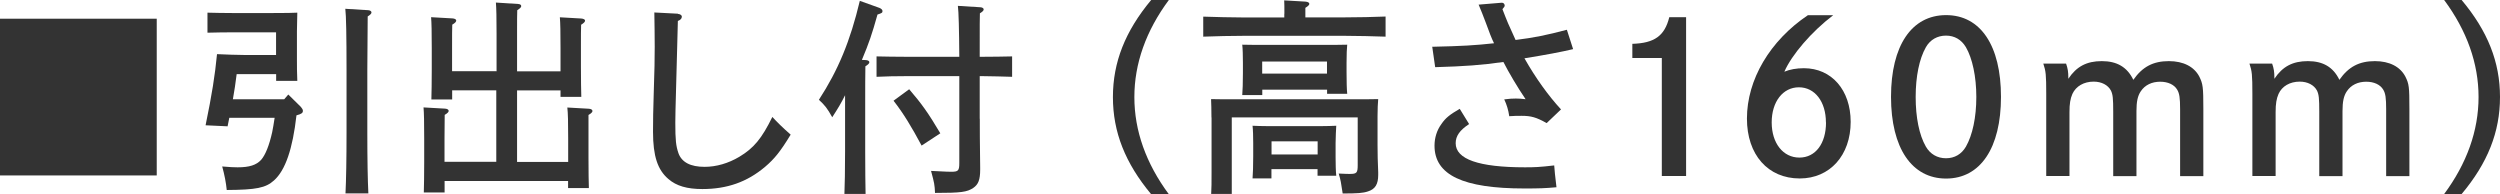
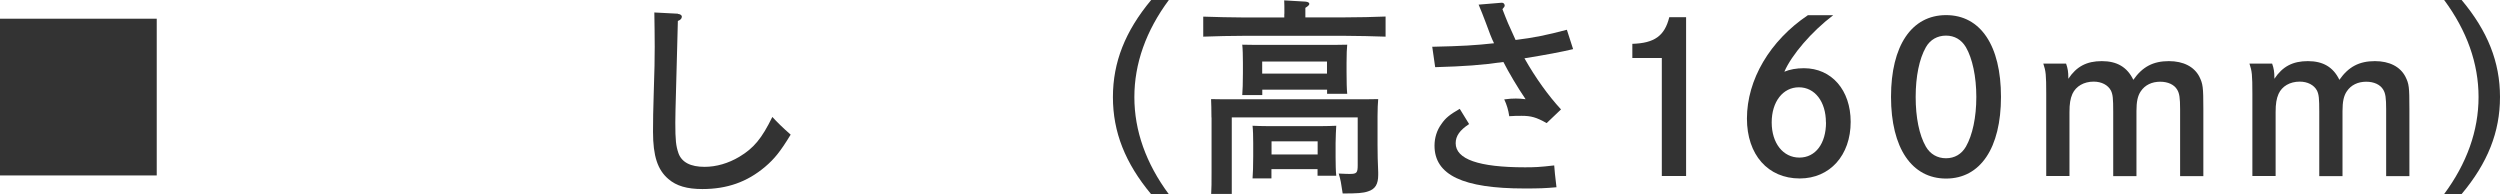
<svg xmlns="http://www.w3.org/2000/svg" id="_レイヤー_2" data-name="レイヤー 2" viewBox="0 0 264.62 20.55">
  <defs>
    <style>
      .cls-1 {
        fill: #333;
      }
    </style>
  </defs>
  <g id="_要_素" data-name="要　素">
    <g>
      <path class="cls-1" d="M16.59,1.98v16.59H0V1.98h16.59Z" />
-       <path class="cls-1" d="M30.52,10.01l1.32,1.3c.15.18.22.29.22.42,0,.22-.13.33-.68.48-.4,3.54-1.17,5.81-2.38,6.89-.88.79-1.87.99-5,1.01q-.11-1.14-.48-2.49c.84.07,1.21.09,1.63.09,1.25,0,1.98-.24,2.49-.79.46-.53.86-1.54,1.17-2.93.09-.42.15-.84.26-1.52h-4.8c-.07.31-.11.59-.18.9l-2.33-.11c.68-3.3.99-5.26,1.21-7.53.86.04,2.2.09,2.93.09h3.32v-2.4h-4.62c-.73,0-1.98.02-2.64.04V1.34c.64.02,1.83.04,2.64.04h4.27q2,0,2.6-.04-.02.37-.04,1.96v3.08c0,.86,0,1.06.04,2.18h-2.24v-.71h-4.18c-.11.9-.24,1.78-.4,2.66h5.43l.44-.51ZM38.99,1.08c.2.02.33.11.33.24,0,.11-.11.24-.4.42q-.02.75-.04,5.66v6.62c0,2.9.04,5.04.11,6.45h-2.42c.07-1.43.11-3.61.11-6.45v-6.62c0-3.59-.04-5.79-.13-6.47l2.44.15Z" />
-       <path class="cls-1" d="M52.56,7.55v-3.98c0-1.74-.02-2.66-.07-3.3l2.31.15c.24,0,.37.09.37.22s-.11.24-.42.44c-.02.51-.02,1.1-.02,2.49v3.98h4.6v-2.42c0-1.76-.02-2.68-.07-3.3l2.27.13c.24.02.4.11.4.22,0,.13-.13.26-.42.44-.02.51-.02,1.12-.02,2.51v1.89c0,1.47.02,2.6.04,3.23h-2.2v-.68h-4.6v7.57h5.41v-2.46c0-1.76-.02-2.69-.09-3.3l2.29.13c.24.02.37.11.37.24,0,.11-.11.24-.42.42v4.51c0,1.47.02,2.6.04,3.23h-2.2v-.75h-13.07v1.21h-2.2c.02-.77.04-1.8.04-3.21v-2.49c0-1.76-.02-2.69-.07-3.3l2.29.13c.24.02.37.11.37.24,0,.11-.11.24-.42.42l-.02,2.51v2.46h5.48v-7.57h-4.67v.97h-2.2c.02-.77.04-1.83.04-3.21v-2.2c0-1.76-.02-2.68-.07-3.3l2.29.13c.22.02.37.11.37.22,0,.13-.11.26-.42.44-.02.51-.02,1.12-.02,2.51v2.42h4.67Z" />
      <path class="cls-1" d="M71.75,1.47c.24.02.42.13.42.29,0,.2-.13.35-.42.46q-.02,1.01-.07,2.69c-.02,1.12-.07,2.79-.13,4.86-.04,1.43-.07,2.53-.07,3.21,0,1.87.07,2.46.33,3.23.35.97,1.28,1.45,2.77,1.45,1.25,0,2.53-.38,3.67-1.06,1.54-.92,2.38-1.94,3.5-4.22.53.57,1.06,1.1,1.94,1.87-1.08,1.78-1.72,2.57-2.71,3.41-1.91,1.61-4.03,2.35-6.64,2.35-1.61,0-2.75-.33-3.59-1.06-1.14-.97-1.63-2.42-1.63-5,0-1.12.02-2.46.07-3.87.09-2.9.11-3.65.11-5.13,0-1.36-.02-2.13-.04-3.63l2.49.13Z" />
-       <path class="cls-1" d="M89.45,10.08c-.4.81-.75,1.39-1.36,2.33-.53-.95-.75-1.23-1.41-1.85,2.05-3.15,3.32-6.23,4.33-10.47l2.09.75c.2.09.31.2.31.33,0,.18-.07.22-.53.37-.59,2.11-.9,3.01-1.65,4.8l.44.02c.22.02.35.11.35.22,0,.13-.13.26-.42.44-.02,1.1-.02,2.16-.02,3.76v5.24c0,1.98.02,3.54.04,4.51h-2.24c.04-.99.07-2.49.07-4.51v-5.94ZM103.71,12.56c0,.9,0,2.68.04,5.17v.22c0,1.08-.2,1.58-.73,1.94-.66.44-1.28.53-4.05.53-.04-.86-.07-1.03-.42-2.33,1.8.09,1.85.09,2.13.09.75,0,.86-.11.86-.92v-9.2h-5.68c-.95,0-2.18.02-3.08.07v-2.16c.84.02,2.09.04,3.08.04h5.68c-.02-2.97-.07-4.77-.15-5.39l2.42.15c.18.02.31.11.31.22,0,.13-.11.24-.4.42-.02.7-.02.77-.02,4.6h.35c.9,0,2.31-.02,3.08-.04v2.16c-.81-.02-2.22-.07-3.08-.07h-.35v4.51ZM96.23,9.44c1.34,1.56,2.02,2.51,3.3,4.67l-1.98,1.3c-1.06-1.98-1.91-3.39-2.97-4.75l1.65-1.21Z" />
      <path class="cls-1" d="M123.72,0c-2.42,3.26-3.65,6.73-3.65,10.28s1.23,7.02,3.65,10.28h-1.87c-2.75-3.3-4.05-6.58-4.05-10.28s1.3-6.98,4.05-10.28h1.87Z" />
      <path class="cls-1" d="M135.95,1.45c0-.62,0-1.1-.02-1.41l2.24.13c.26.02.42.11.42.24,0,.11-.13.24-.42.42v1.01h4.09c1.39,0,3.28-.04,4.4-.09v2.13c-1.19-.04-3.06-.09-4.4-.09h-10.52c-1.21,0-3.19.04-4.38.09V1.76c1.14.04,3.12.09,4.38.09h4.2v-.4ZM128.23,12.43c0-.7-.02-1.56-.04-1.94.84.02,1.39.02,2.75.02h12.15c1.17,0,1.98,0,2.79-.02-.04.38-.07,1.12-.07,1.78v3.08c0,.86.02,1.85.07,2.88v.29c0,.97-.31,1.5-1.08,1.74-.53.18-1.12.22-2.68.22-.18-1.17-.2-1.37-.42-2.11.81.04.95.04,1.17.04.73,0,.84-.11.84-.92v-5.06h-13.33v8.1h-2.18c.04-.53.04-1.25.04-2.35v-5.74ZM133.6,10.06h-2.11c.04-.53.07-1.25.07-2.33v-1.06c0-.7-.02-1.54-.07-1.94.77.02,1.45.02,2.42.02h6.25c.99,0,1.67,0,2.44-.02-.04.46-.07.9-.07,1.94v.97c0,1.01.02,1.78.07,2.29h-2.13v-.44h-6.86v.57ZM134.58,18.88h-2c.04-.53.07-1.25.07-2.33v-1.41c0-.59-.02-1.45-.07-1.83.48.02.95.04,1.58.04h5.7c.64,0,1.1-.02,1.58-.04-.02.38-.07,1.23-.07,1.83v1.5c0,.71.02,1.52.07,1.96h-1.98v-.7h-4.88v.99ZM140.46,6.51h-6.86v1.28h6.86v-1.28ZM139.47,14.96h-4.88v1.39h4.88v-1.39Z" />
      <path class="cls-1" d="M158.94.29c.2-.02.33.13.33.31q0,.11-.24.37c.53,1.37.59,1.52,1.39,3.26,1.94-.24,3.28-.51,5.43-1.08l.66,2.05q-1.83.44-5.15.97c1.17,2.07,2.53,3.96,3.87,5.41l-1.52,1.45c-1.1-.62-1.65-.77-2.66-.77-.44,0-.77,0-1.3.04-.09-.64-.26-1.21-.53-1.78.57-.07.81-.09,1.23-.09.35,0,.57.02,1.03.07-.84-1.23-1.8-2.86-2.35-3.94-2.29.33-4.09.46-7.22.55l-.31-2.16c3.19-.07,4.51-.15,6.54-.37-.24-.48-.51-1.17-.88-2.2-.33-.84-.44-1.17-.75-1.89l2.42-.2ZM155.49,13.14c-.97.64-1.41,1.25-1.41,2.02,0,1.69,2.44,2.55,7.33,2.55,1.03,0,1.54-.02,3.1-.2.02.42.11,1.23.24,2.31-1.21.11-1.83.13-3.41.13-6.49,0-9.5-1.43-9.5-4.53,0-.81.24-1.63.73-2.29.42-.62.86-.99,1.94-1.61l.99,1.61Z" />
      <path class="cls-1" d="M172.77,4.64c2.35-.07,3.43-.84,3.92-2.82h1.78v16.81h-2.57V6.14h-3.12v-1.5Z" />
      <path class="cls-1" d="M194.04,1.61c-2.29,1.74-4.4,4.2-5.17,5.98.57-.24,1.28-.37,2.07-.37,2.93,0,4.95,2.31,4.95,5.68,0,3.54-2.2,5.99-5.39,5.99-3.37,0-5.59-2.51-5.59-6.34,0-4.12,2.44-8.25,6.45-10.94h2.68ZM193.27,12.96c0-2.2-1.17-3.72-2.86-3.72s-2.88,1.52-2.88,3.72,1.21,3.72,2.93,3.72,2.82-1.5,2.82-3.72Z" />
      <path class="cls-1" d="M211.8,10.25c0,5.41-2.18,8.65-5.81,8.65s-5.83-3.23-5.83-8.65,2.18-8.65,5.83-8.65,5.81,3.23,5.81,8.65ZM203.85,5c-.7,1.23-1.08,3.1-1.08,5.26s.37,4.03,1.08,5.26c.46.79,1.21,1.23,2.13,1.23s1.65-.44,2.11-1.23c.7-1.23,1.1-3.1,1.1-5.26s-.42-4.09-1.1-5.26c-.48-.81-1.21-1.23-2.11-1.23s-1.67.42-2.13,1.23Z" />
      <path class="cls-1" d="M218.69,6.73c.18.51.24.88.24,1.52v.09c.86-1.3,1.94-1.87,3.54-1.87s2.68.62,3.34,1.98c.97-1.39,2.11-1.98,3.76-1.98,1.54,0,2.68.59,3.23,1.65.37.77.42,1.06.42,3.41v7.11h-2.46v-7.06c0-1.23-.07-1.69-.31-2.09-.31-.53-.97-.84-1.8-.84-.88,0-1.61.35-2.05,1.01-.33.48-.46,1.1-.46,2.09v6.89h-2.46v-6.8c0-1.43-.04-1.83-.24-2.25-.31-.59-.99-.95-1.83-.95-1.03,0-1.87.48-2.25,1.3-.22.51-.31,1.03-.31,1.94v6.75h-2.46v-8.69c0-2.05-.04-2.4-.31-3.21h2.4Z" />
      <path class="cls-1" d="M240.5,6.73c.18.51.24.88.24,1.52v.09c.86-1.3,1.94-1.87,3.54-1.87s2.68.62,3.34,1.98c.97-1.39,2.11-1.98,3.76-1.98,1.54,0,2.68.59,3.23,1.65.38.77.42,1.06.42,3.41v7.11h-2.46v-7.06c0-1.23-.07-1.69-.31-2.09-.31-.53-.97-.84-1.8-.84-.88,0-1.61.35-2.05,1.01-.33.48-.46,1.1-.46,2.09v6.89h-2.46v-6.8c0-1.43-.04-1.83-.24-2.25-.31-.59-.99-.95-1.83-.95-1.03,0-1.87.48-2.24,1.3-.22.51-.31,1.03-.31,1.94v6.75h-2.46v-8.69c0-2.05-.04-2.4-.31-3.21h2.4Z" />
      <path class="cls-1" d="M258.7,20.55c2.42-3.26,3.65-6.73,3.65-10.28s-1.23-7.02-3.65-10.28h1.85c2.77,3.3,4.07,6.58,4.07,10.28s-1.3,6.98-4.07,10.28h-1.85Z" />
    </g>
  </g>
</svg>